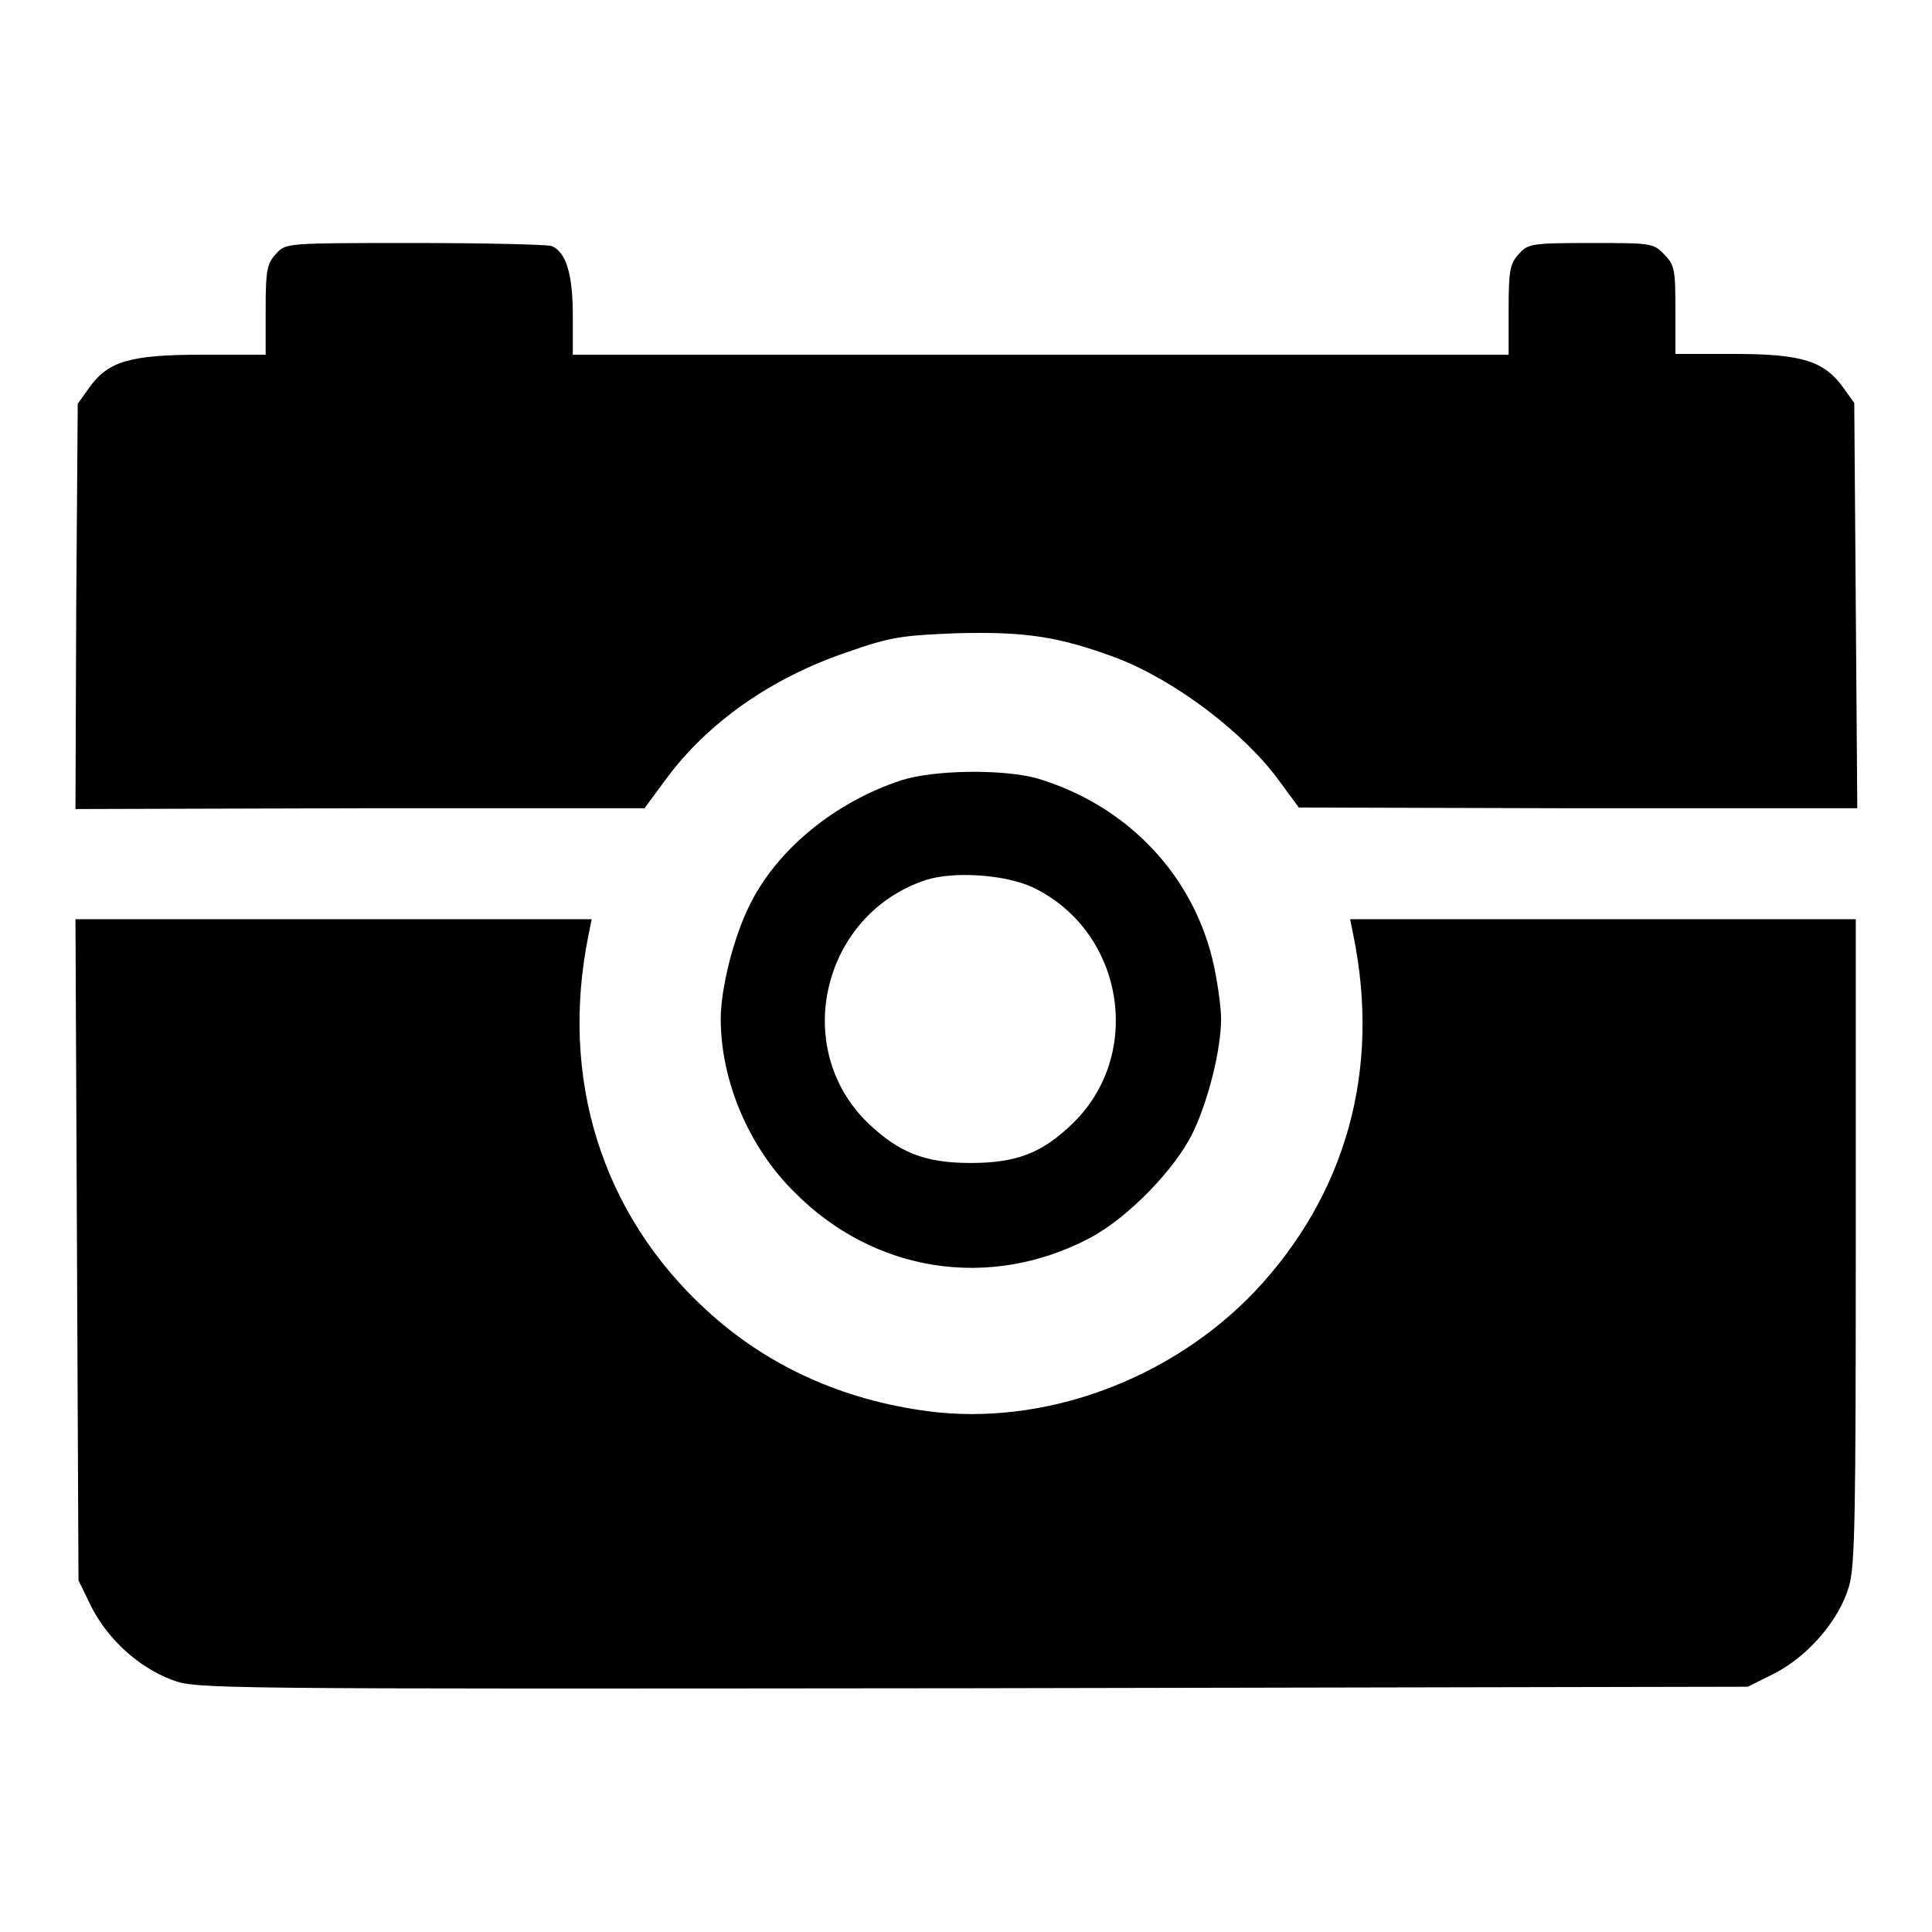
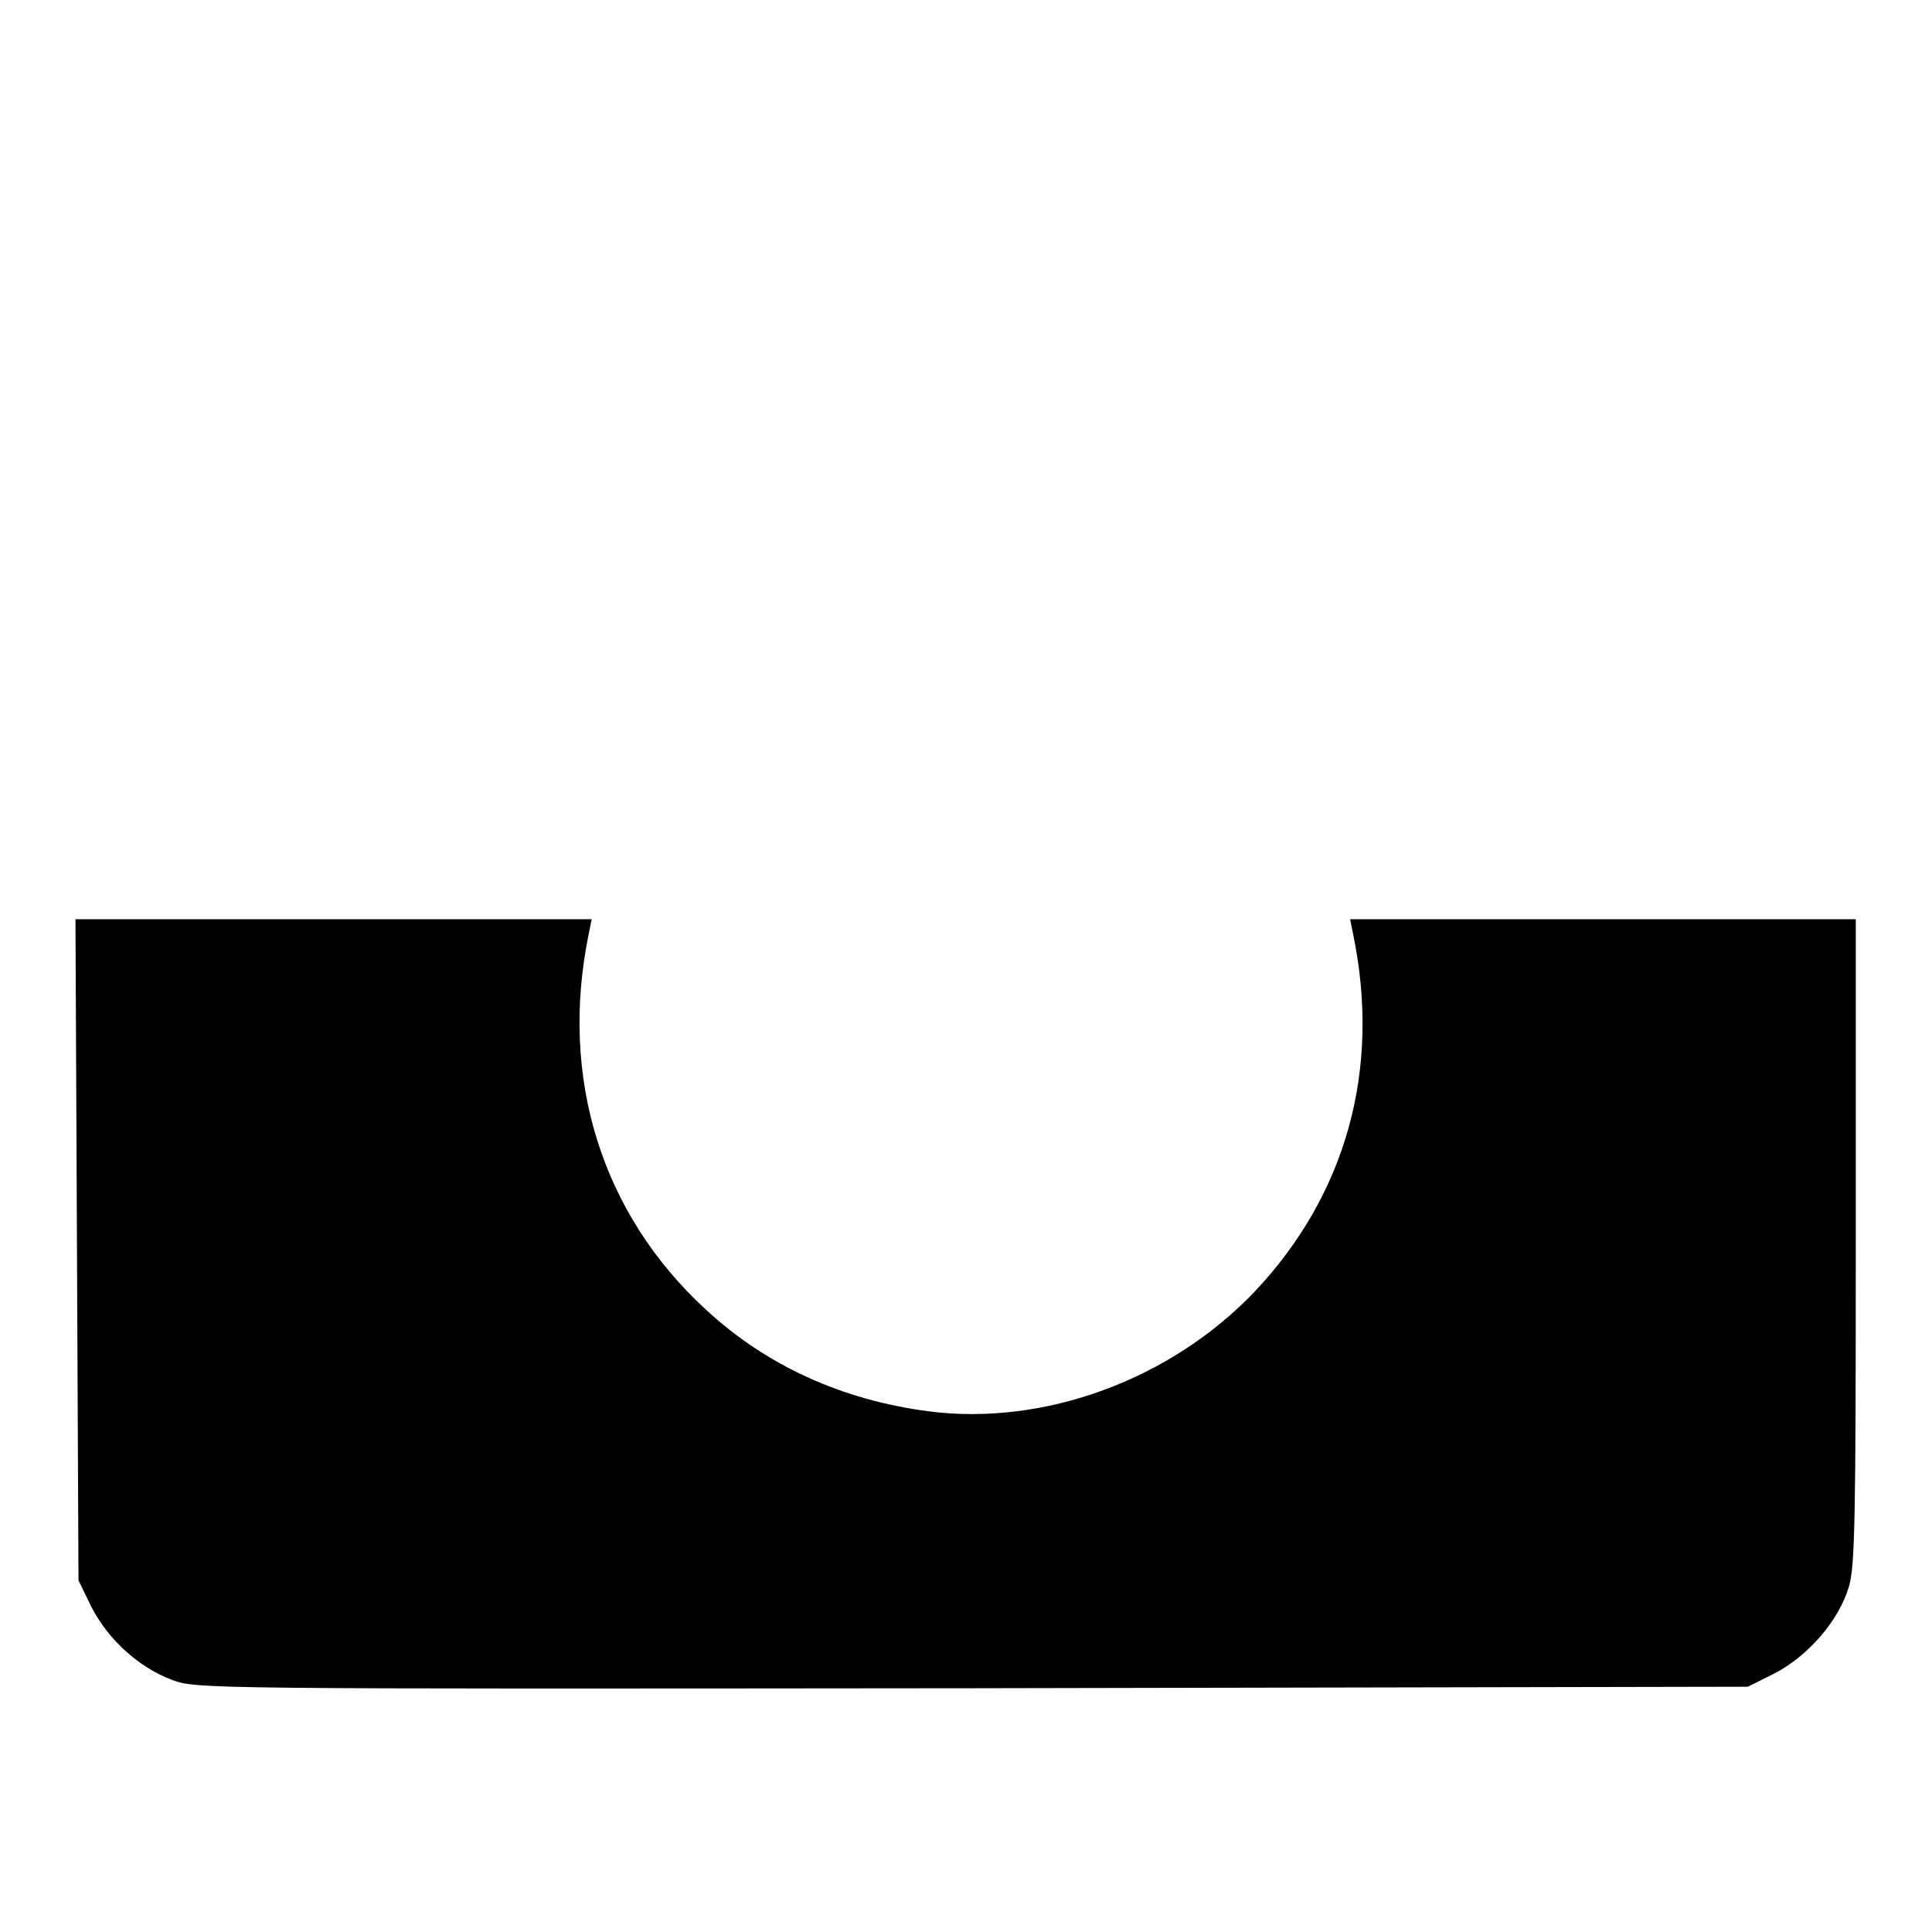
<svg xmlns="http://www.w3.org/2000/svg" version="1.1" x="0px" y="0px" viewBox="0 0 256 256" enable-background="new 0 0 256 256" xml:space="preserve">
  <g>
    <g>
      <g>
-         <path fill="#000000" d="M36.6,33.6c-1.2,1.3-1.4,2.1-1.4,7.4v6h-8.4c-9.7,0-12.5,0.9-15,4.4l-1.5,2.1l-0.2,26.8L10,107.2l37.7-0.1h37.7l2.8-3.8c5.5-7.5,14-13.5,24.1-16.9c5.7-2,7.1-2.2,14.6-2.5c9-0.2,13.3,0.4,21.1,3.3c7.8,3,17,10,21.6,16.4l2.5,3.4l37,0.1h37l-0.2-26.9l-0.2-26.8l-1.5-2.1c-2.5-3.4-5.3-4.4-14.3-4.4H222v-5.8c0-5.4-0.1-6-1.5-7.4c-1.4-1.5-1.8-1.5-9.7-1.5c-7.8,0-8.3,0.1-9.5,1.4c-1.2,1.3-1.4,2.1-1.4,7.4v6h-62h-62v-5.2c0-5.5-0.9-8.4-2.8-9.2c-0.6-0.2-8.7-0.4-18.1-0.4C37.9,32.2,37.9,32.2,36.6,33.6z" />
-         <path fill="#000000" d="M119.4,103.4c-8.8,2.9-16.5,9.2-20.1,16.6c-2.1,4.2-3.8,11-3.8,15c0,8.2,3.7,17,9.8,23c10.5,10.6,25.8,13,39,6.1c5-2.6,11.4-9.1,13.8-14.1c2-4.2,3.7-10.9,3.7-15c0-1.4-0.4-4.4-0.9-6.8c-2.5-12-11.4-21.5-23.6-25.1C132.7,101.9,123.8,102,119.4,103.4z M136.9,117.6c12,5.8,14.7,22,5.3,31.2c-4.1,4-7.5,5.3-13.6,5.3c-6.1,0-9.5-1.4-13.6-5.3c-10.3-10-6-27.7,7.7-32.2C126.5,115.4,133.3,115.9,136.9,117.6z" />
        <path fill="#000000" d="M10.2,165.6l0.2,43.8l1.7,3.5c2.2,4.3,6.2,8,10.7,9.7c3.3,1.2,3.9,1.2,106.1,1.1l102.7-0.2l3.6-1.8c4.4-2.3,8.5-7,9.8-11.5c0.8-2.7,0.9-9.2,0.9-45.8v-42.6h-33.5h-33.5l0.4,2c3.7,17.9-0.9,34.5-13.1,47.4c-11.1,11.6-27.8,17.8-43.2,15.8c-11.4-1.5-21.4-6-29.5-13.5c-13.8-12.7-19.4-30.7-15.5-49.7l0.4-2H44.2H10L10.2,165.6z" />
      </g>
    </g>
  </g>
</svg>